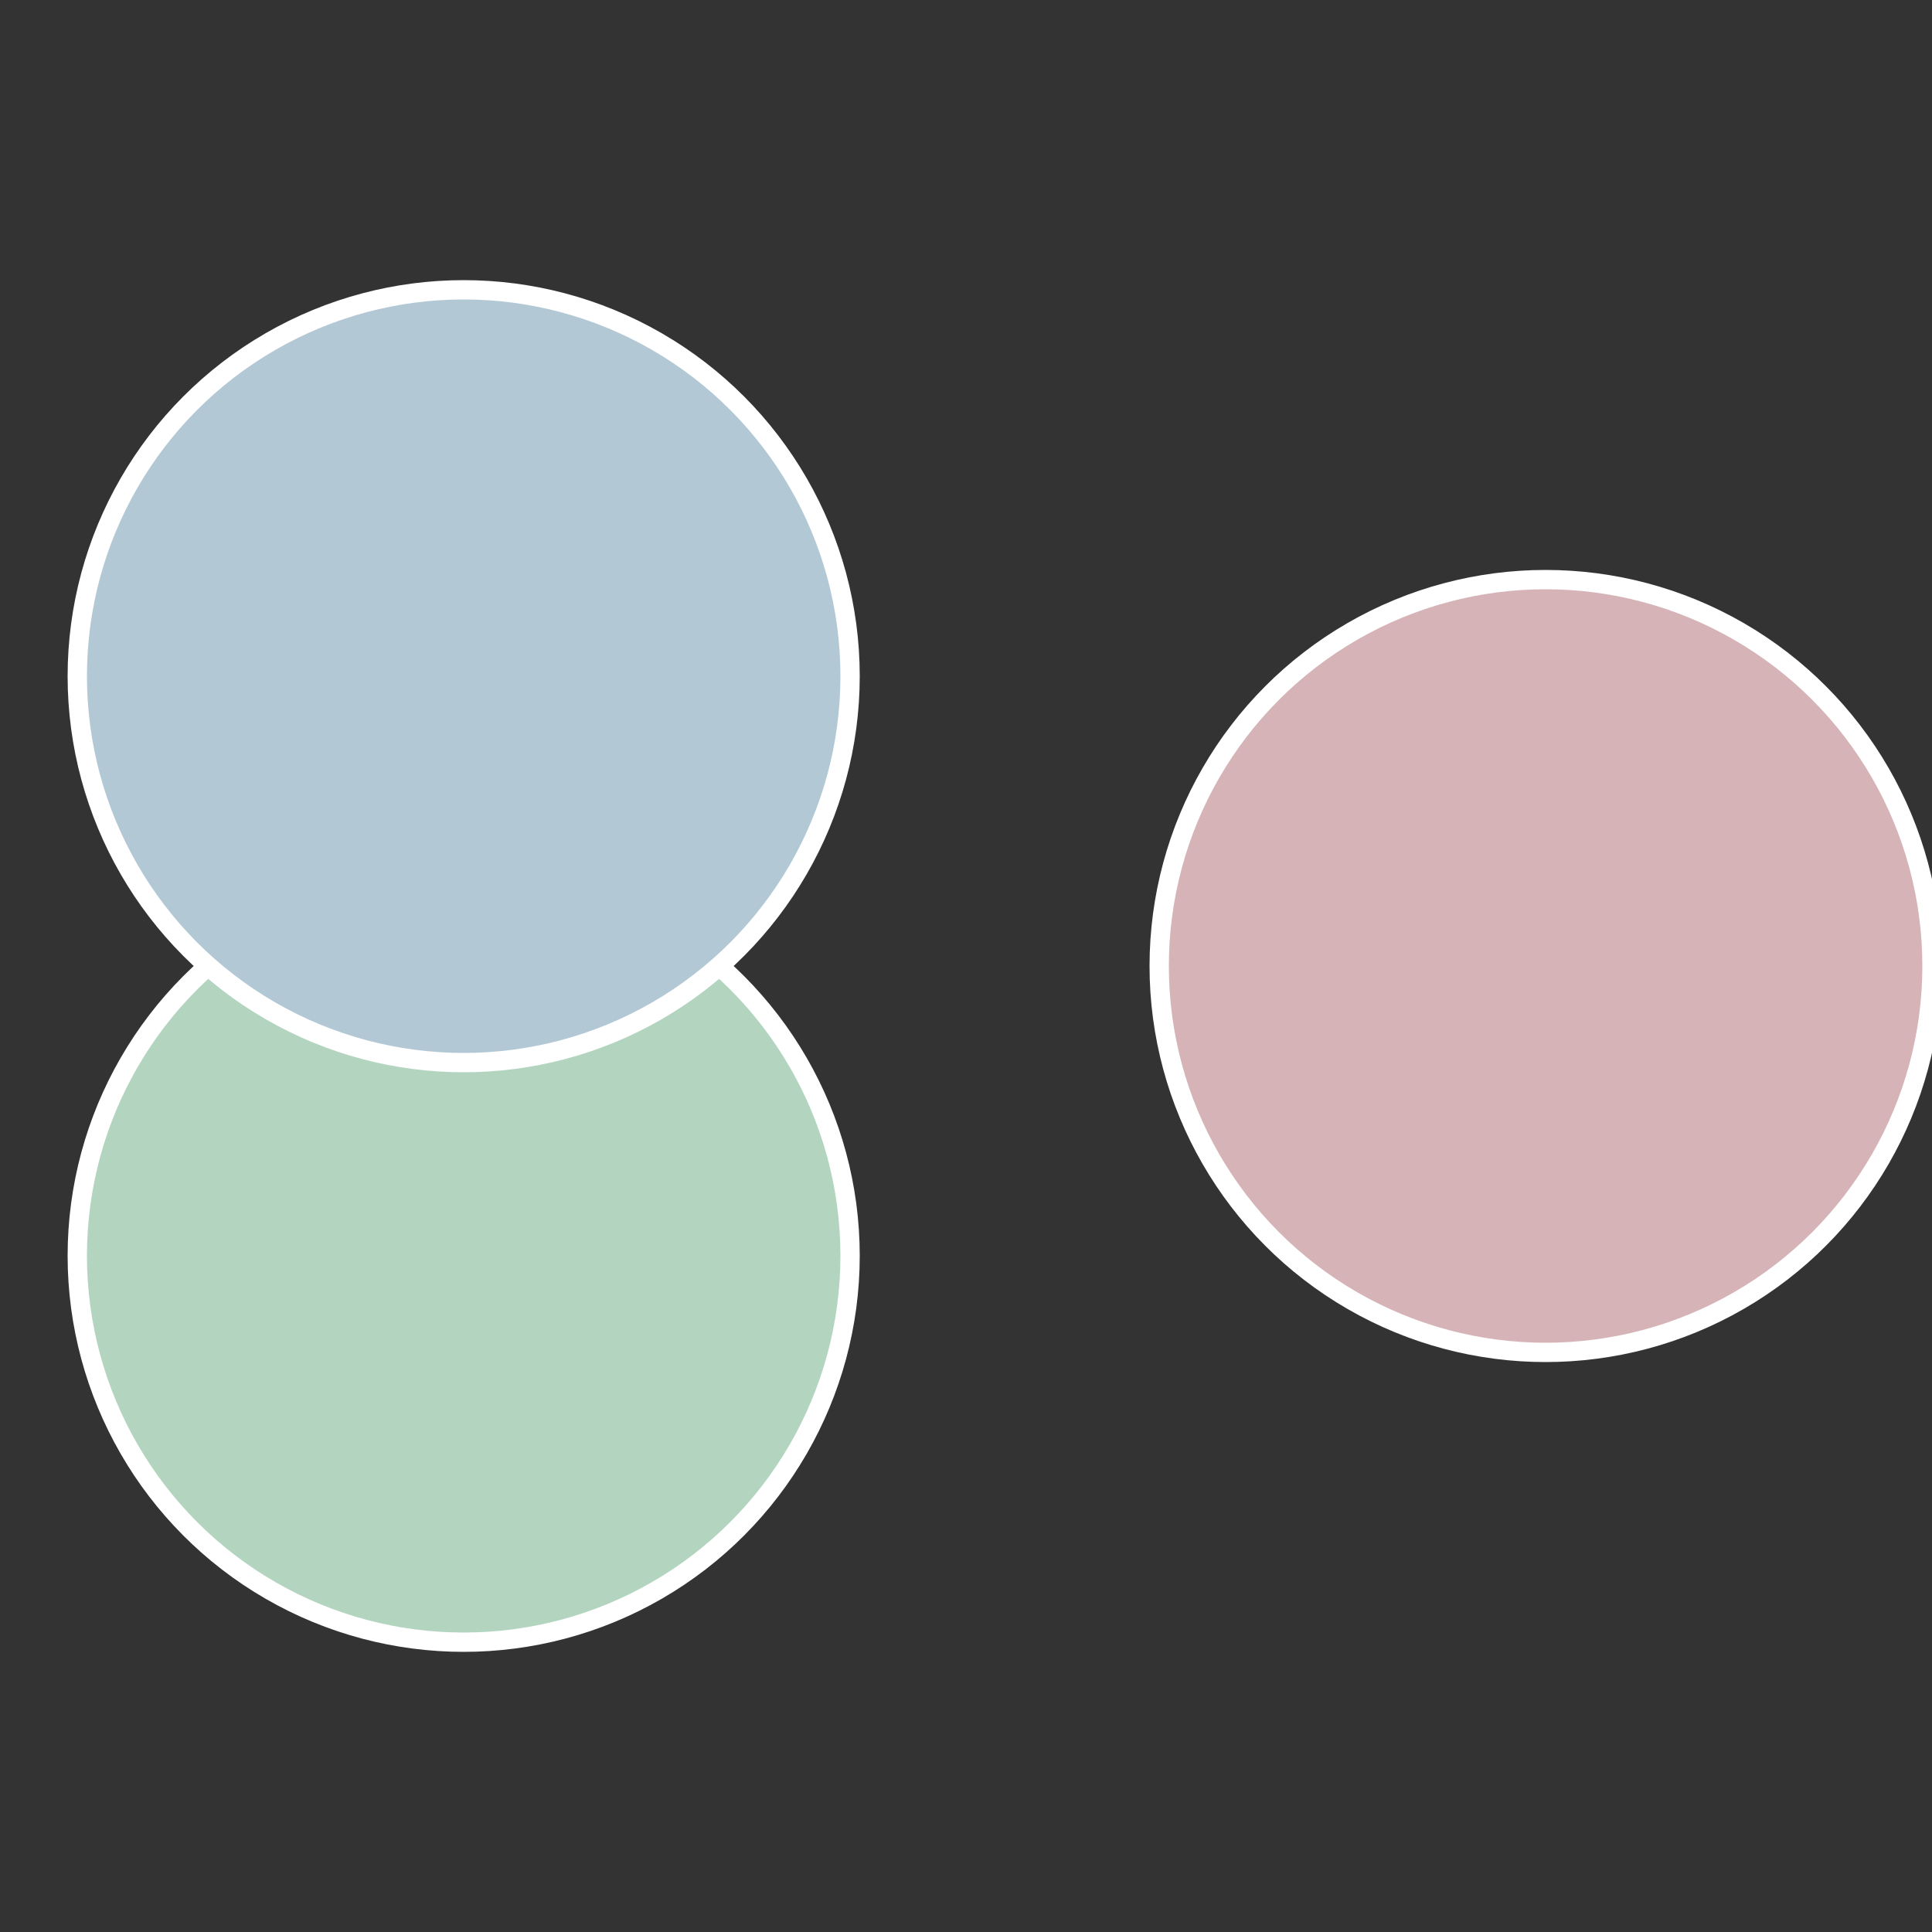
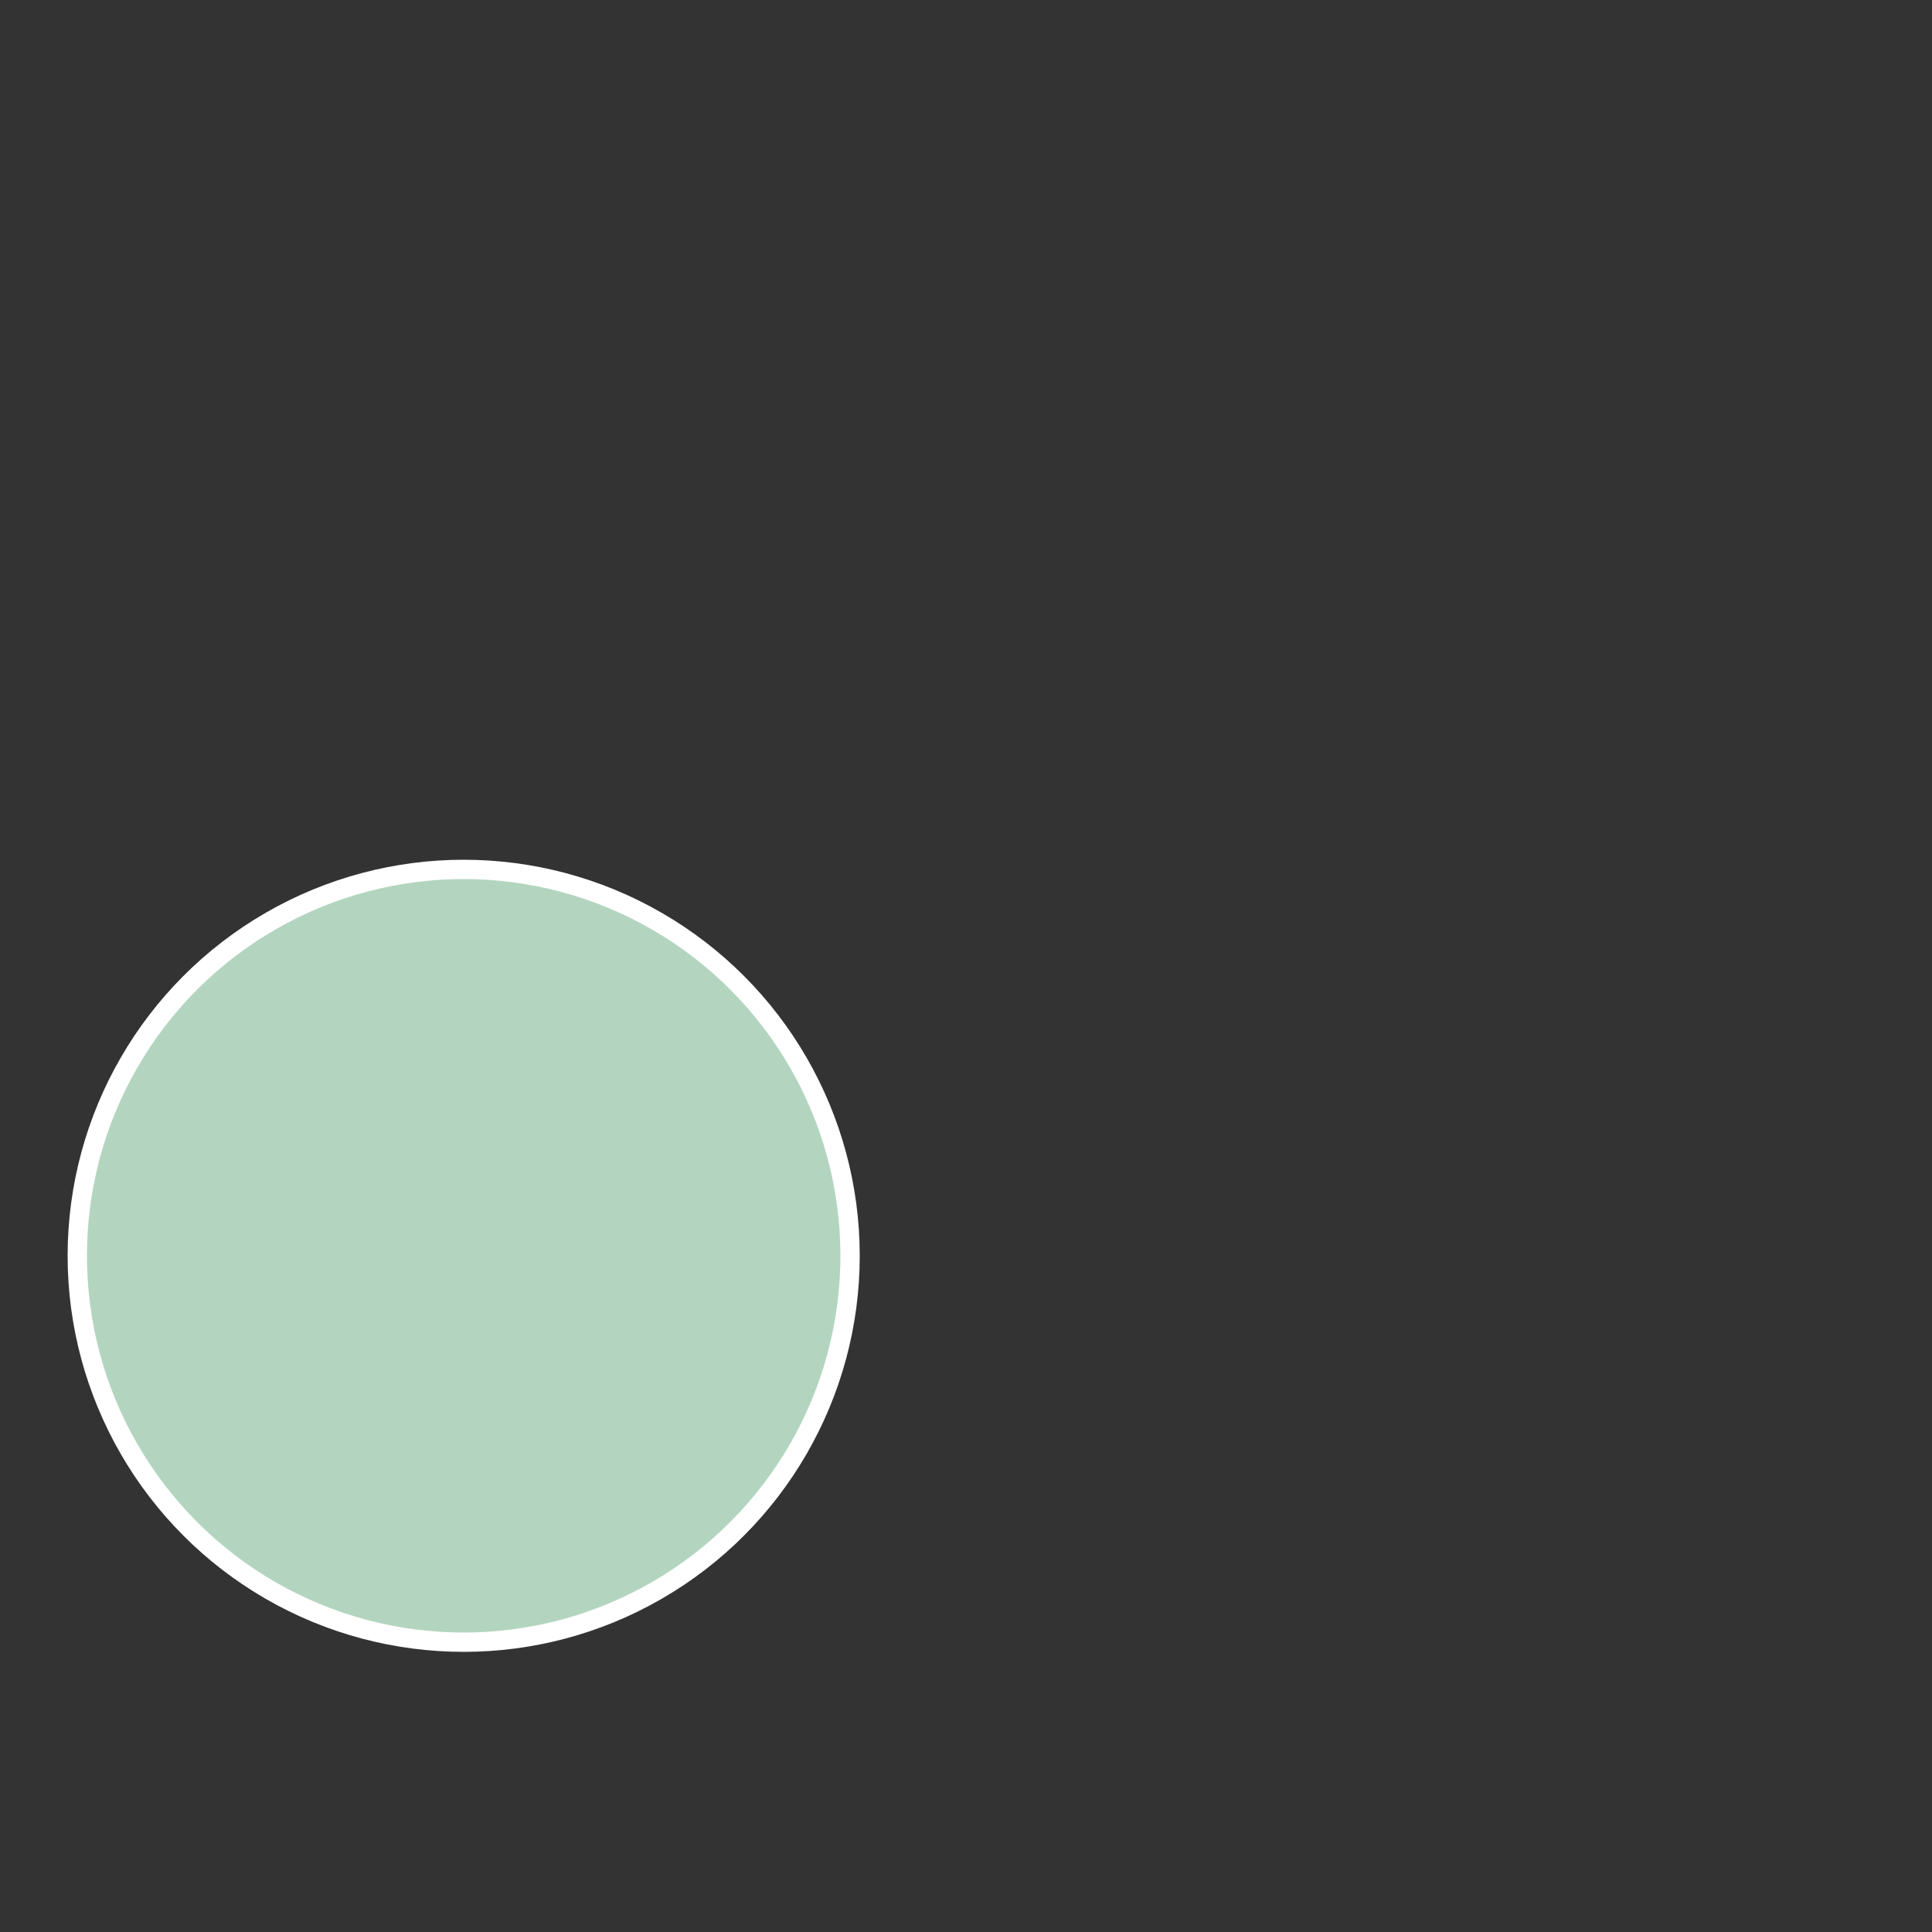
<svg xmlns="http://www.w3.org/2000/svg" width="500" height="500" viewBox="-1 -1 2 2">
  <rect x="-1" y="-1" width="2" height="2" fill="#333333" stroke="none" />
-   <circle cx="0.6" cy="0" r="0.4" fill="#d5b3b7" stroke="#fff" stroke-width="1%" />
  <circle cx="-0.52" cy="0.3" r="0.4" fill="#b3d5c0" stroke="#fff" stroke-width="1%" />
-   <circle cx="-0.52" cy="-0.3" r="0.4" fill="#b3c8d5" stroke="#fff" stroke-width="1%" />
</svg>